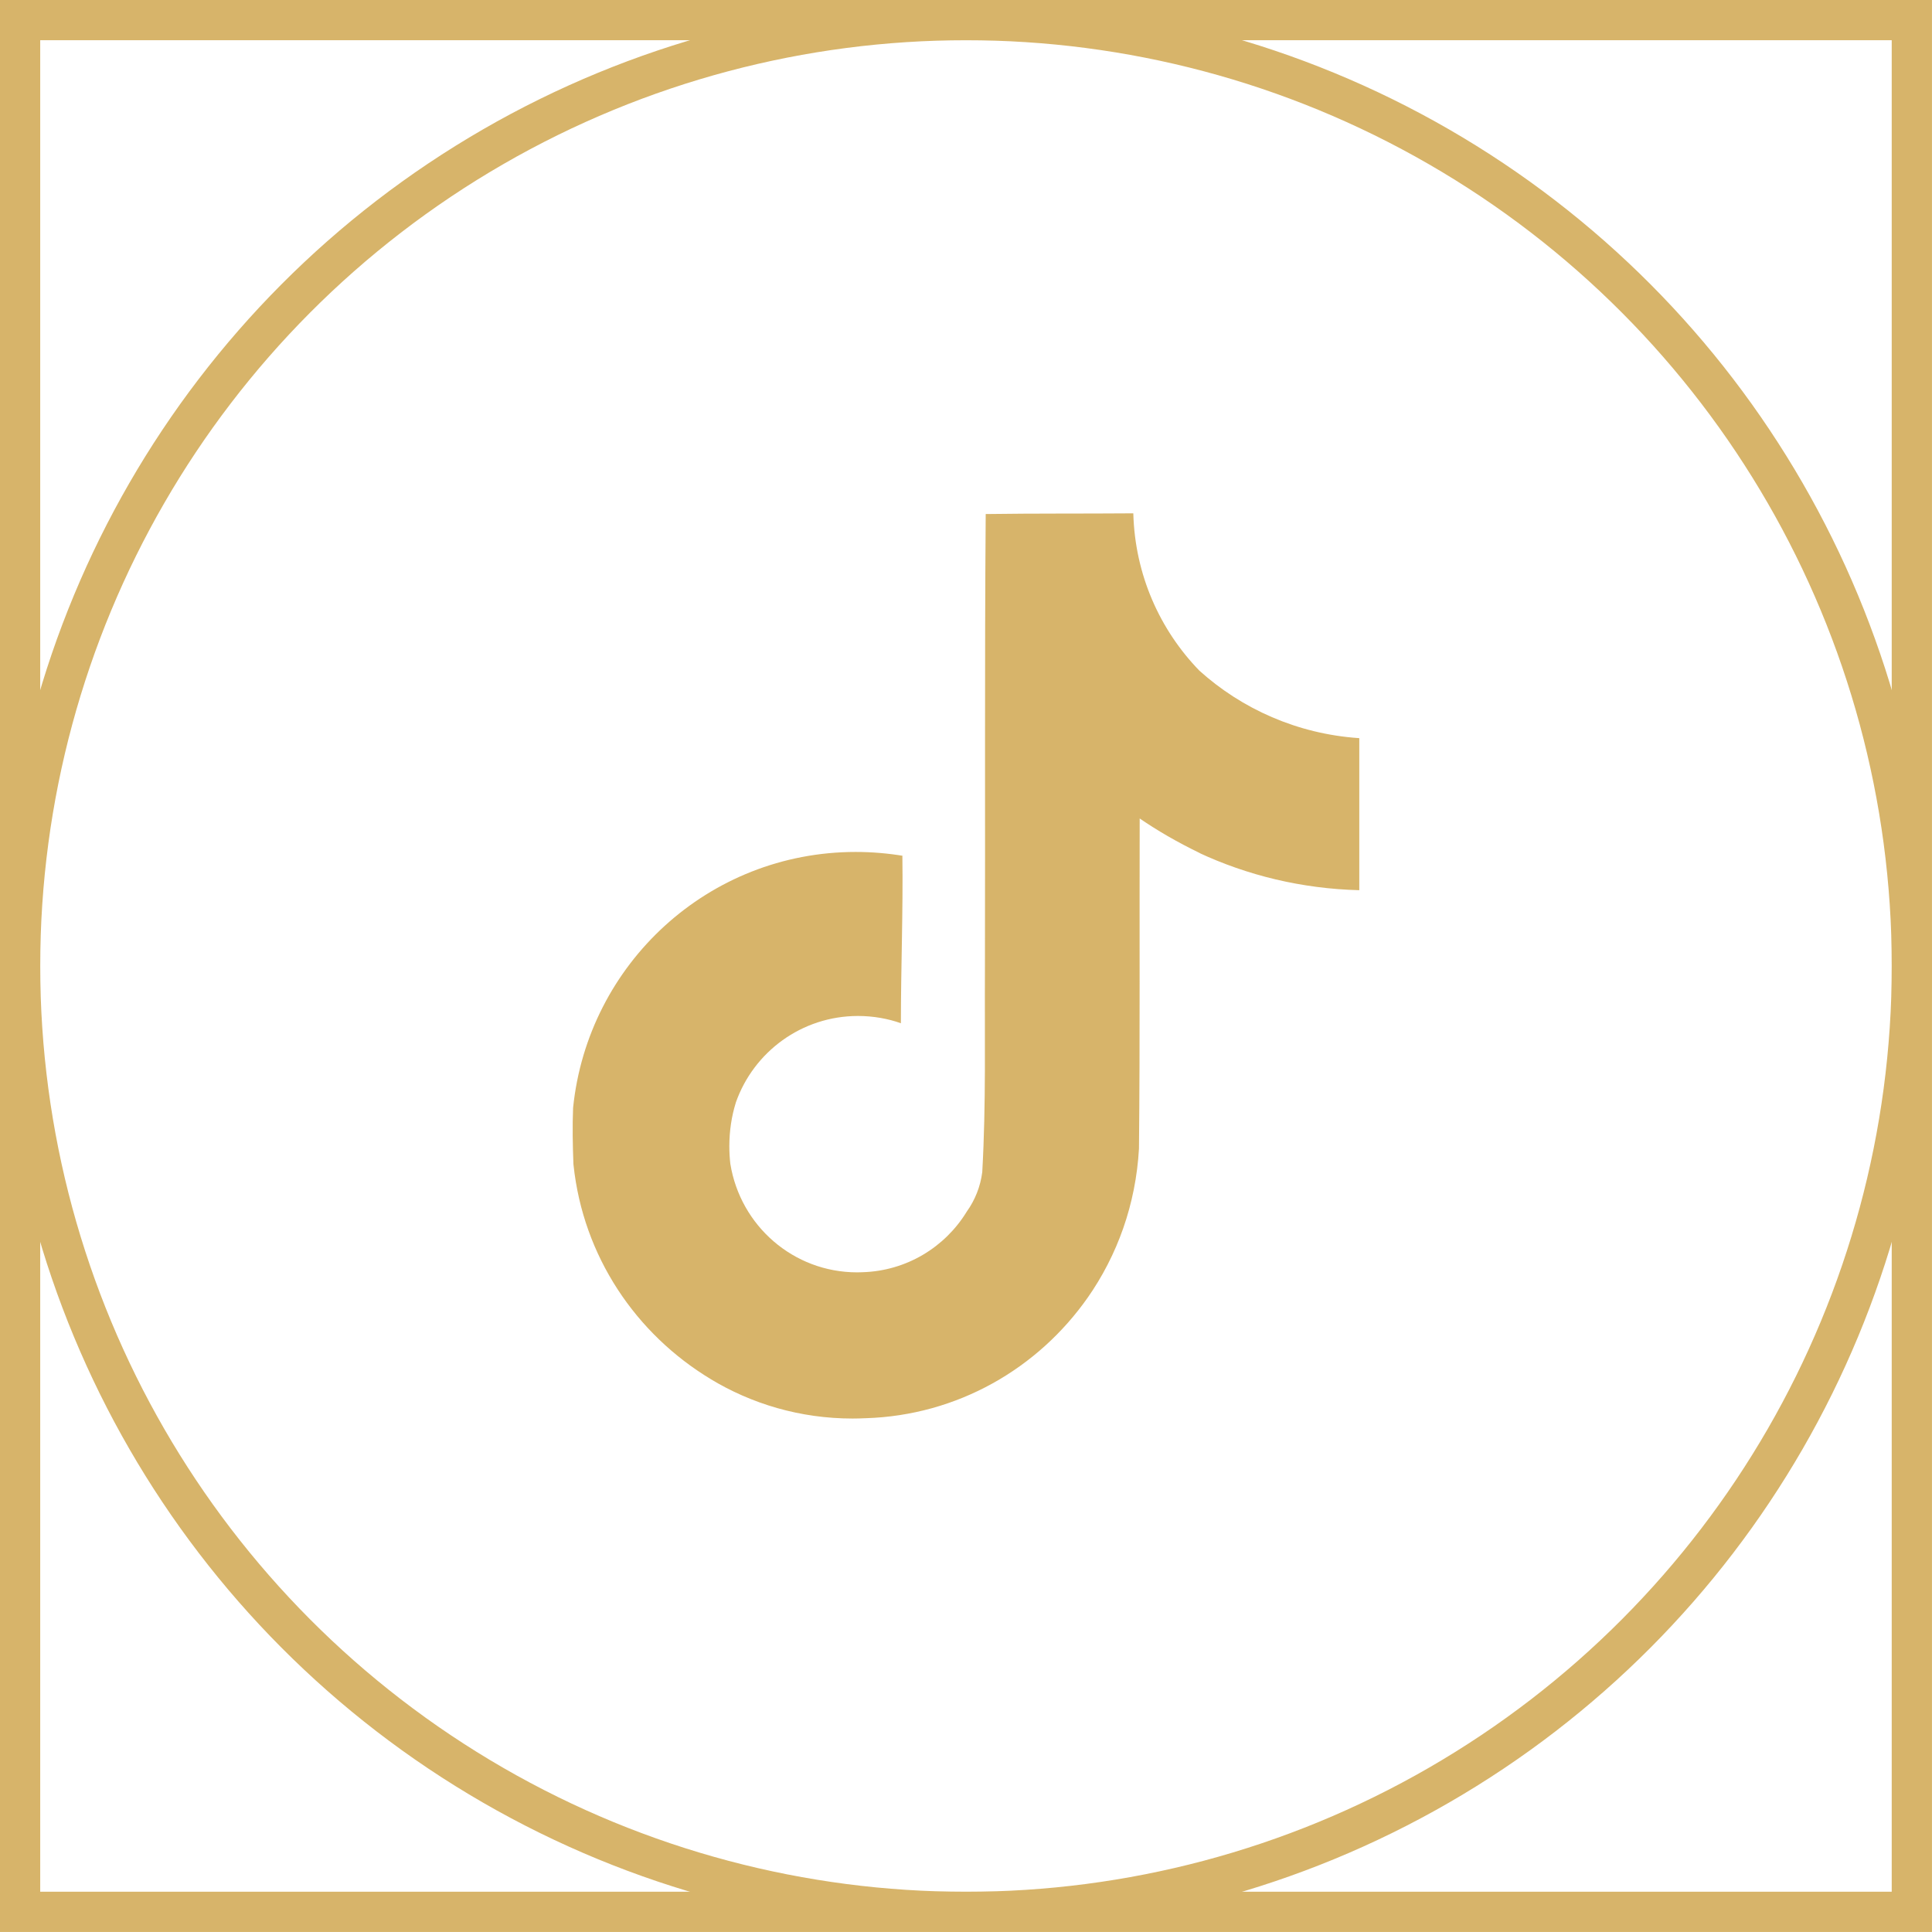
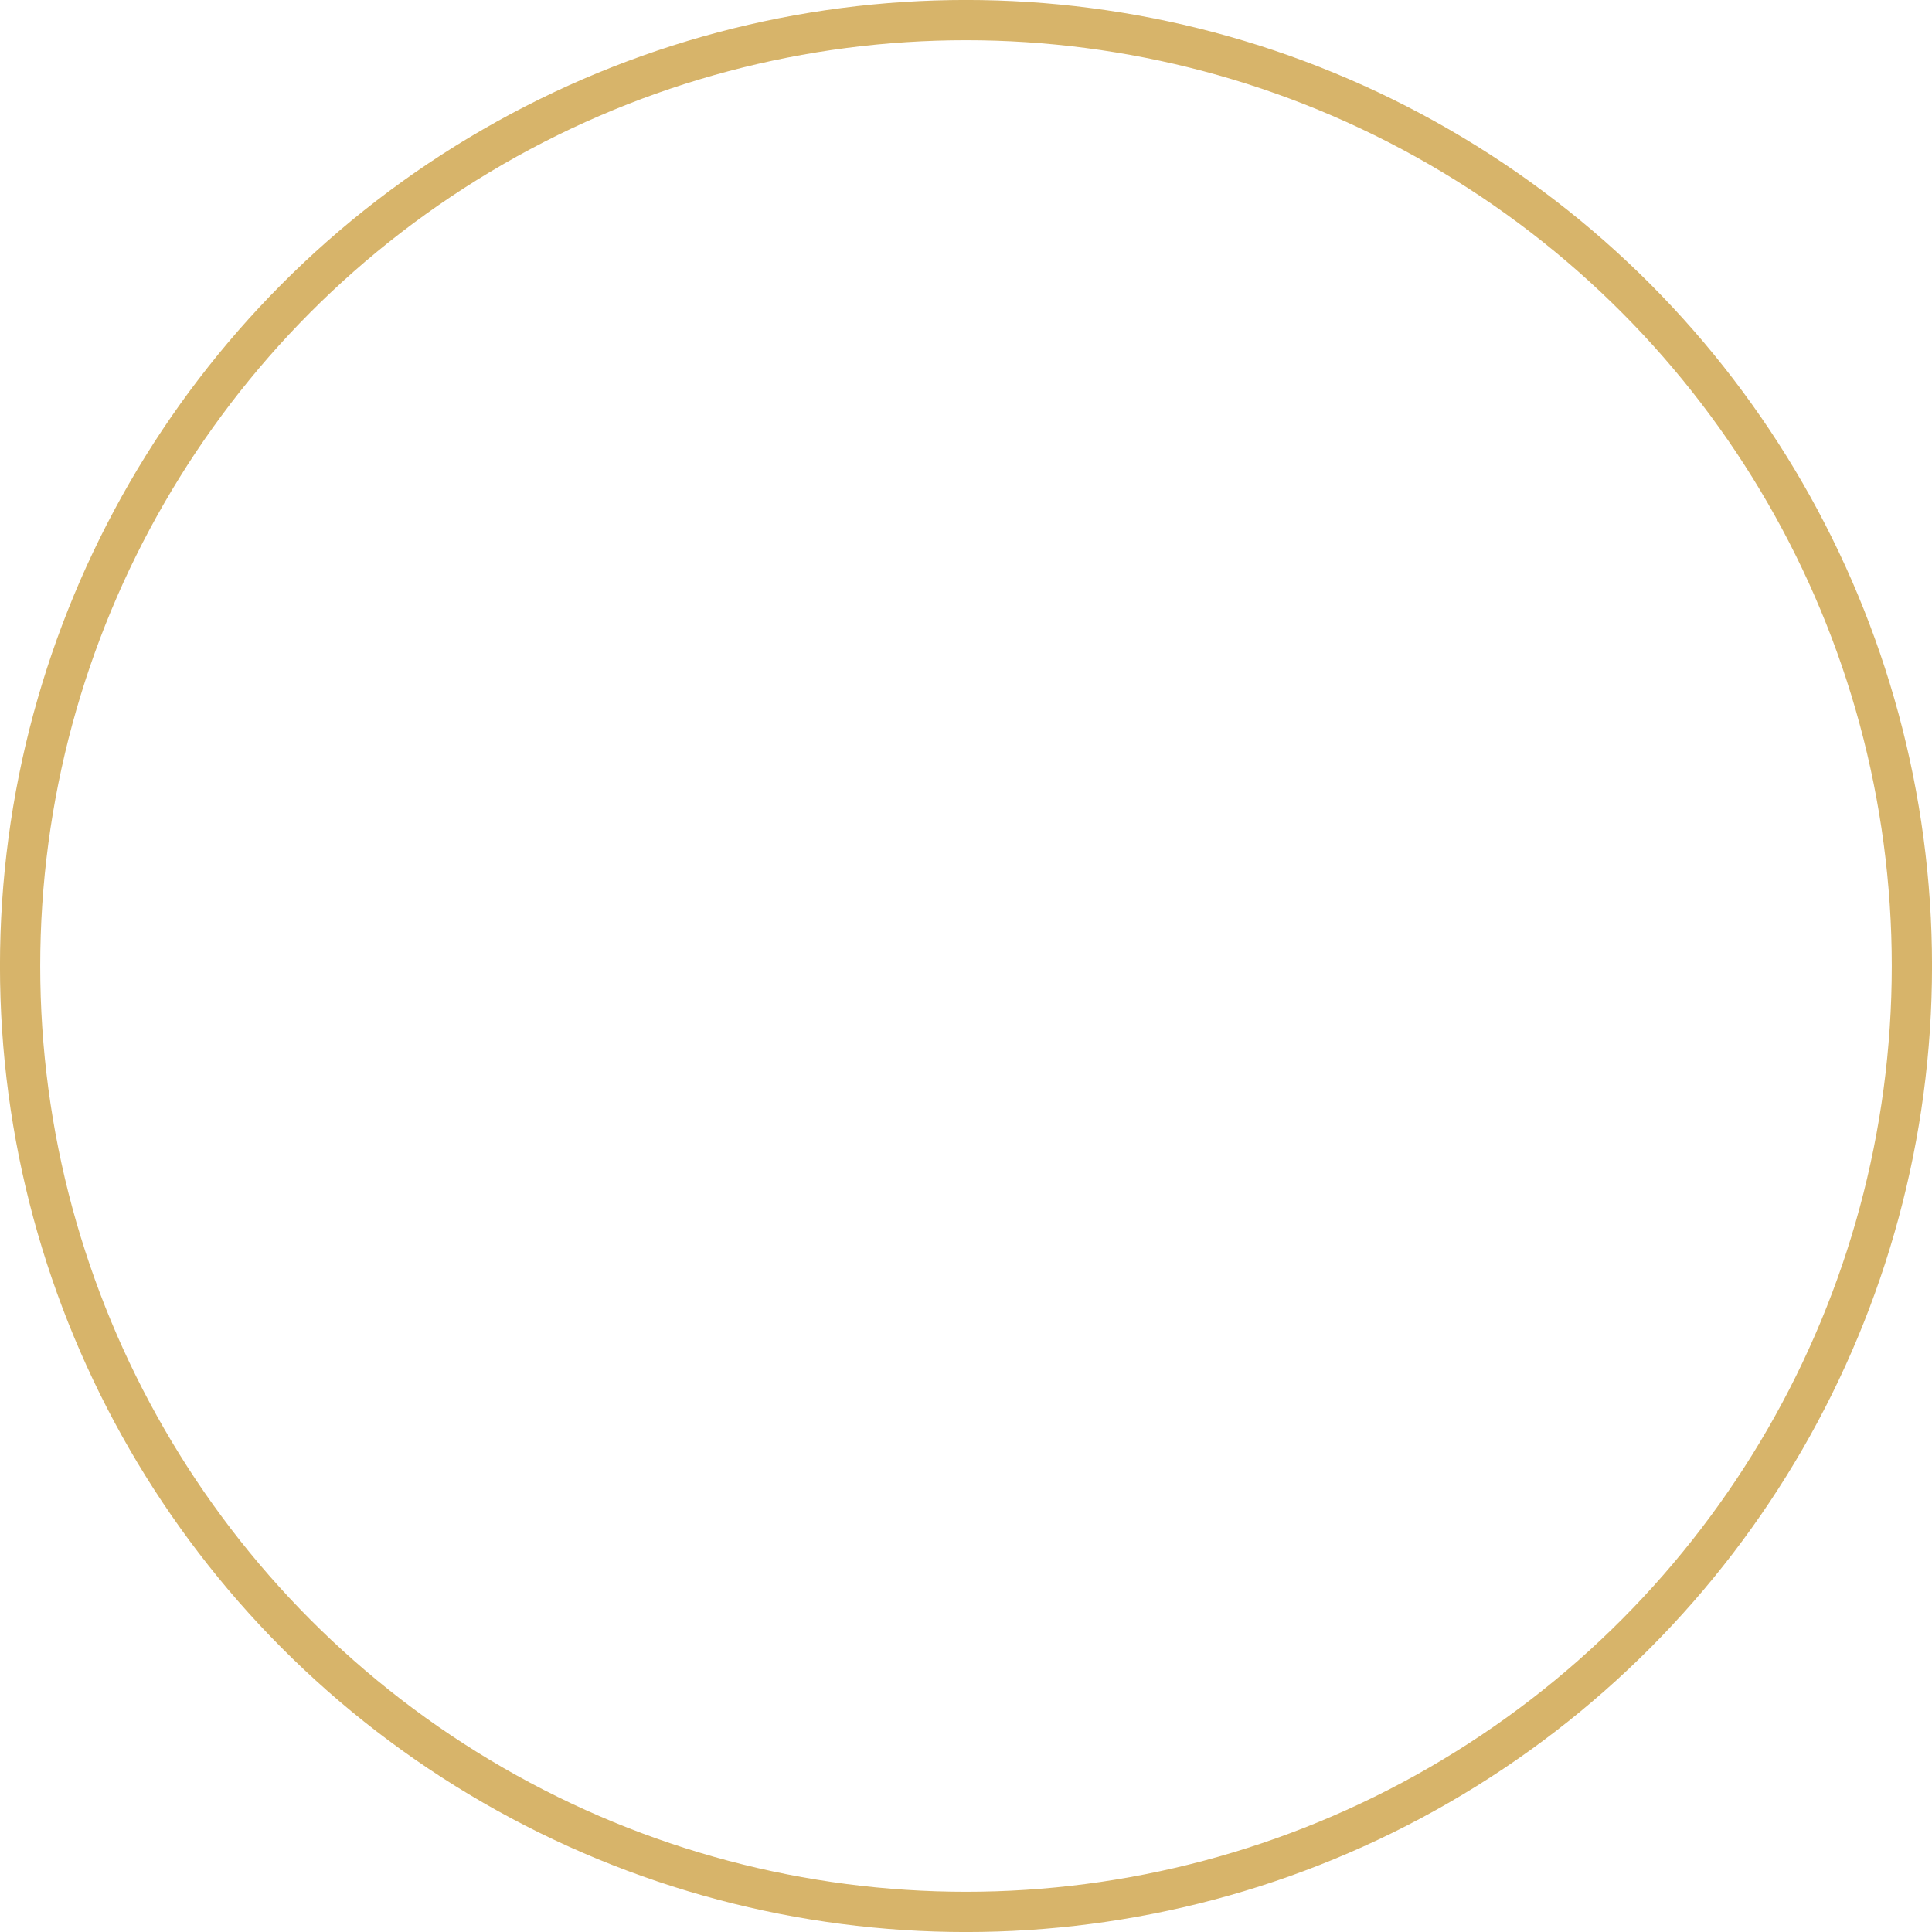
<svg xmlns="http://www.w3.org/2000/svg" width="30" height="30" viewBox="0 0 30 30" fill="none">
  <circle cx="15" cy="15" r="14.688" stroke="#D7B46A" stroke-width="0.625" />
-   <rect x="0.312" y="0.312" width="29.375" height="29.375" stroke="#D7B46A" stroke-width="0.625" />
  <g clip-path="url(#clip0_565_82)">
-     <path d="M15.307 7.982C16.075 7.971 16.837 7.977 17.598 7.971C17.623 8.923 18.009 9.78 18.624 10.414L18.623 10.413C19.284 11.009 20.145 11.395 21.094 11.461L21.107 11.462V13.823C20.211 13.8 19.368 13.593 18.608 13.238L18.646 13.254C18.279 13.077 17.968 12.896 17.673 12.693L17.697 12.709C17.692 14.42 17.703 16.13 17.686 17.835C17.637 18.703 17.349 19.495 16.885 20.157L16.895 20.142C16.12 21.251 14.866 21.979 13.44 22.022H13.433C13.375 22.025 13.307 22.027 13.239 22.027C12.428 22.027 11.67 21.801 11.024 21.408L11.043 21.419C9.867 20.712 9.056 19.502 8.906 18.094L8.904 18.075C8.893 17.782 8.887 17.489 8.899 17.202C9.128 14.962 11.005 13.229 13.287 13.229C13.543 13.229 13.794 13.251 14.039 13.292L14.012 13.289C14.024 14.155 13.989 15.023 13.989 15.889C13.791 15.818 13.562 15.776 13.323 15.776C12.448 15.776 11.703 16.335 11.427 17.117L11.423 17.131C11.361 17.331 11.325 17.561 11.325 17.799C11.325 17.896 11.331 17.992 11.342 18.085L11.341 18.074C11.497 19.033 12.319 19.757 13.31 19.757C13.339 19.757 13.367 19.756 13.395 19.755H13.391C14.077 19.735 14.672 19.366 15.008 18.82L15.013 18.812C15.138 18.638 15.224 18.427 15.253 18.197L15.253 18.191C15.312 17.142 15.288 16.1 15.294 15.051C15.3 12.691 15.288 10.335 15.306 7.981L15.307 7.982Z" fill="#D7B46A" />
-   </g>
+     </g>
  <defs>
    <clipPath id="clip0_565_82">
-       <rect width="15" height="15" fill="white" transform="translate(7.5 7.5)" />
-     </clipPath>
+       </clipPath>
  </defs>
</svg>